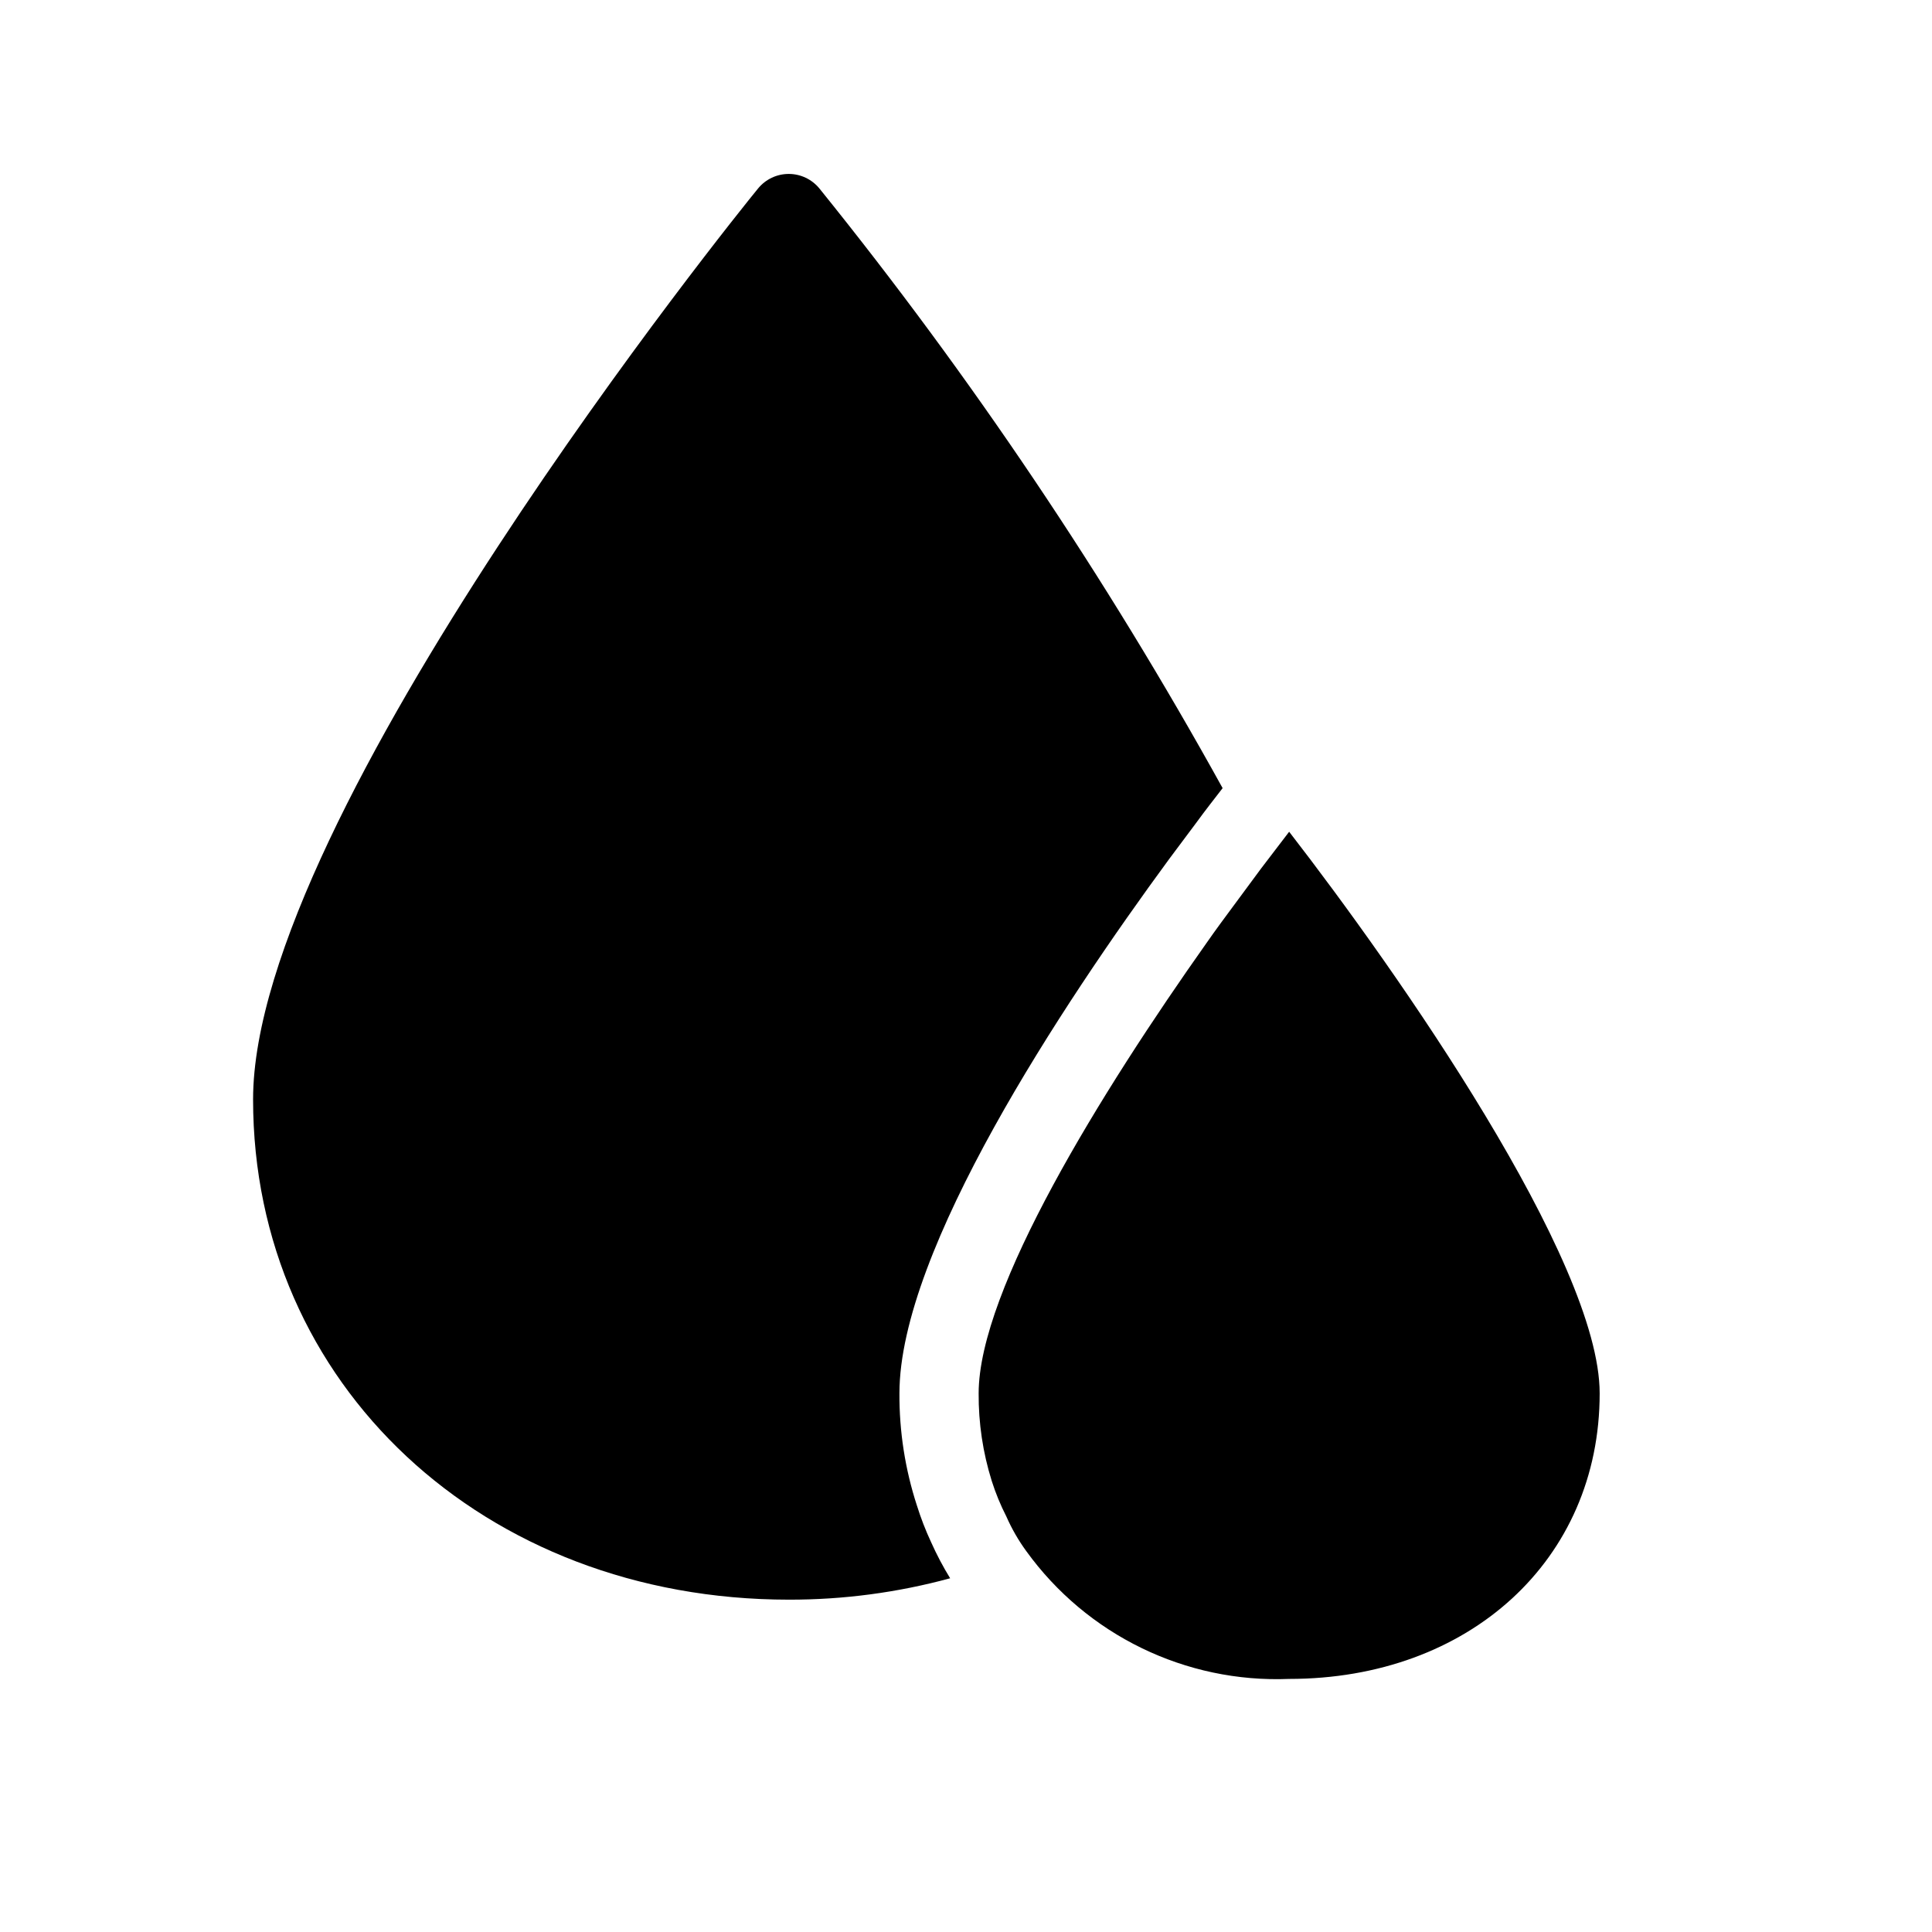
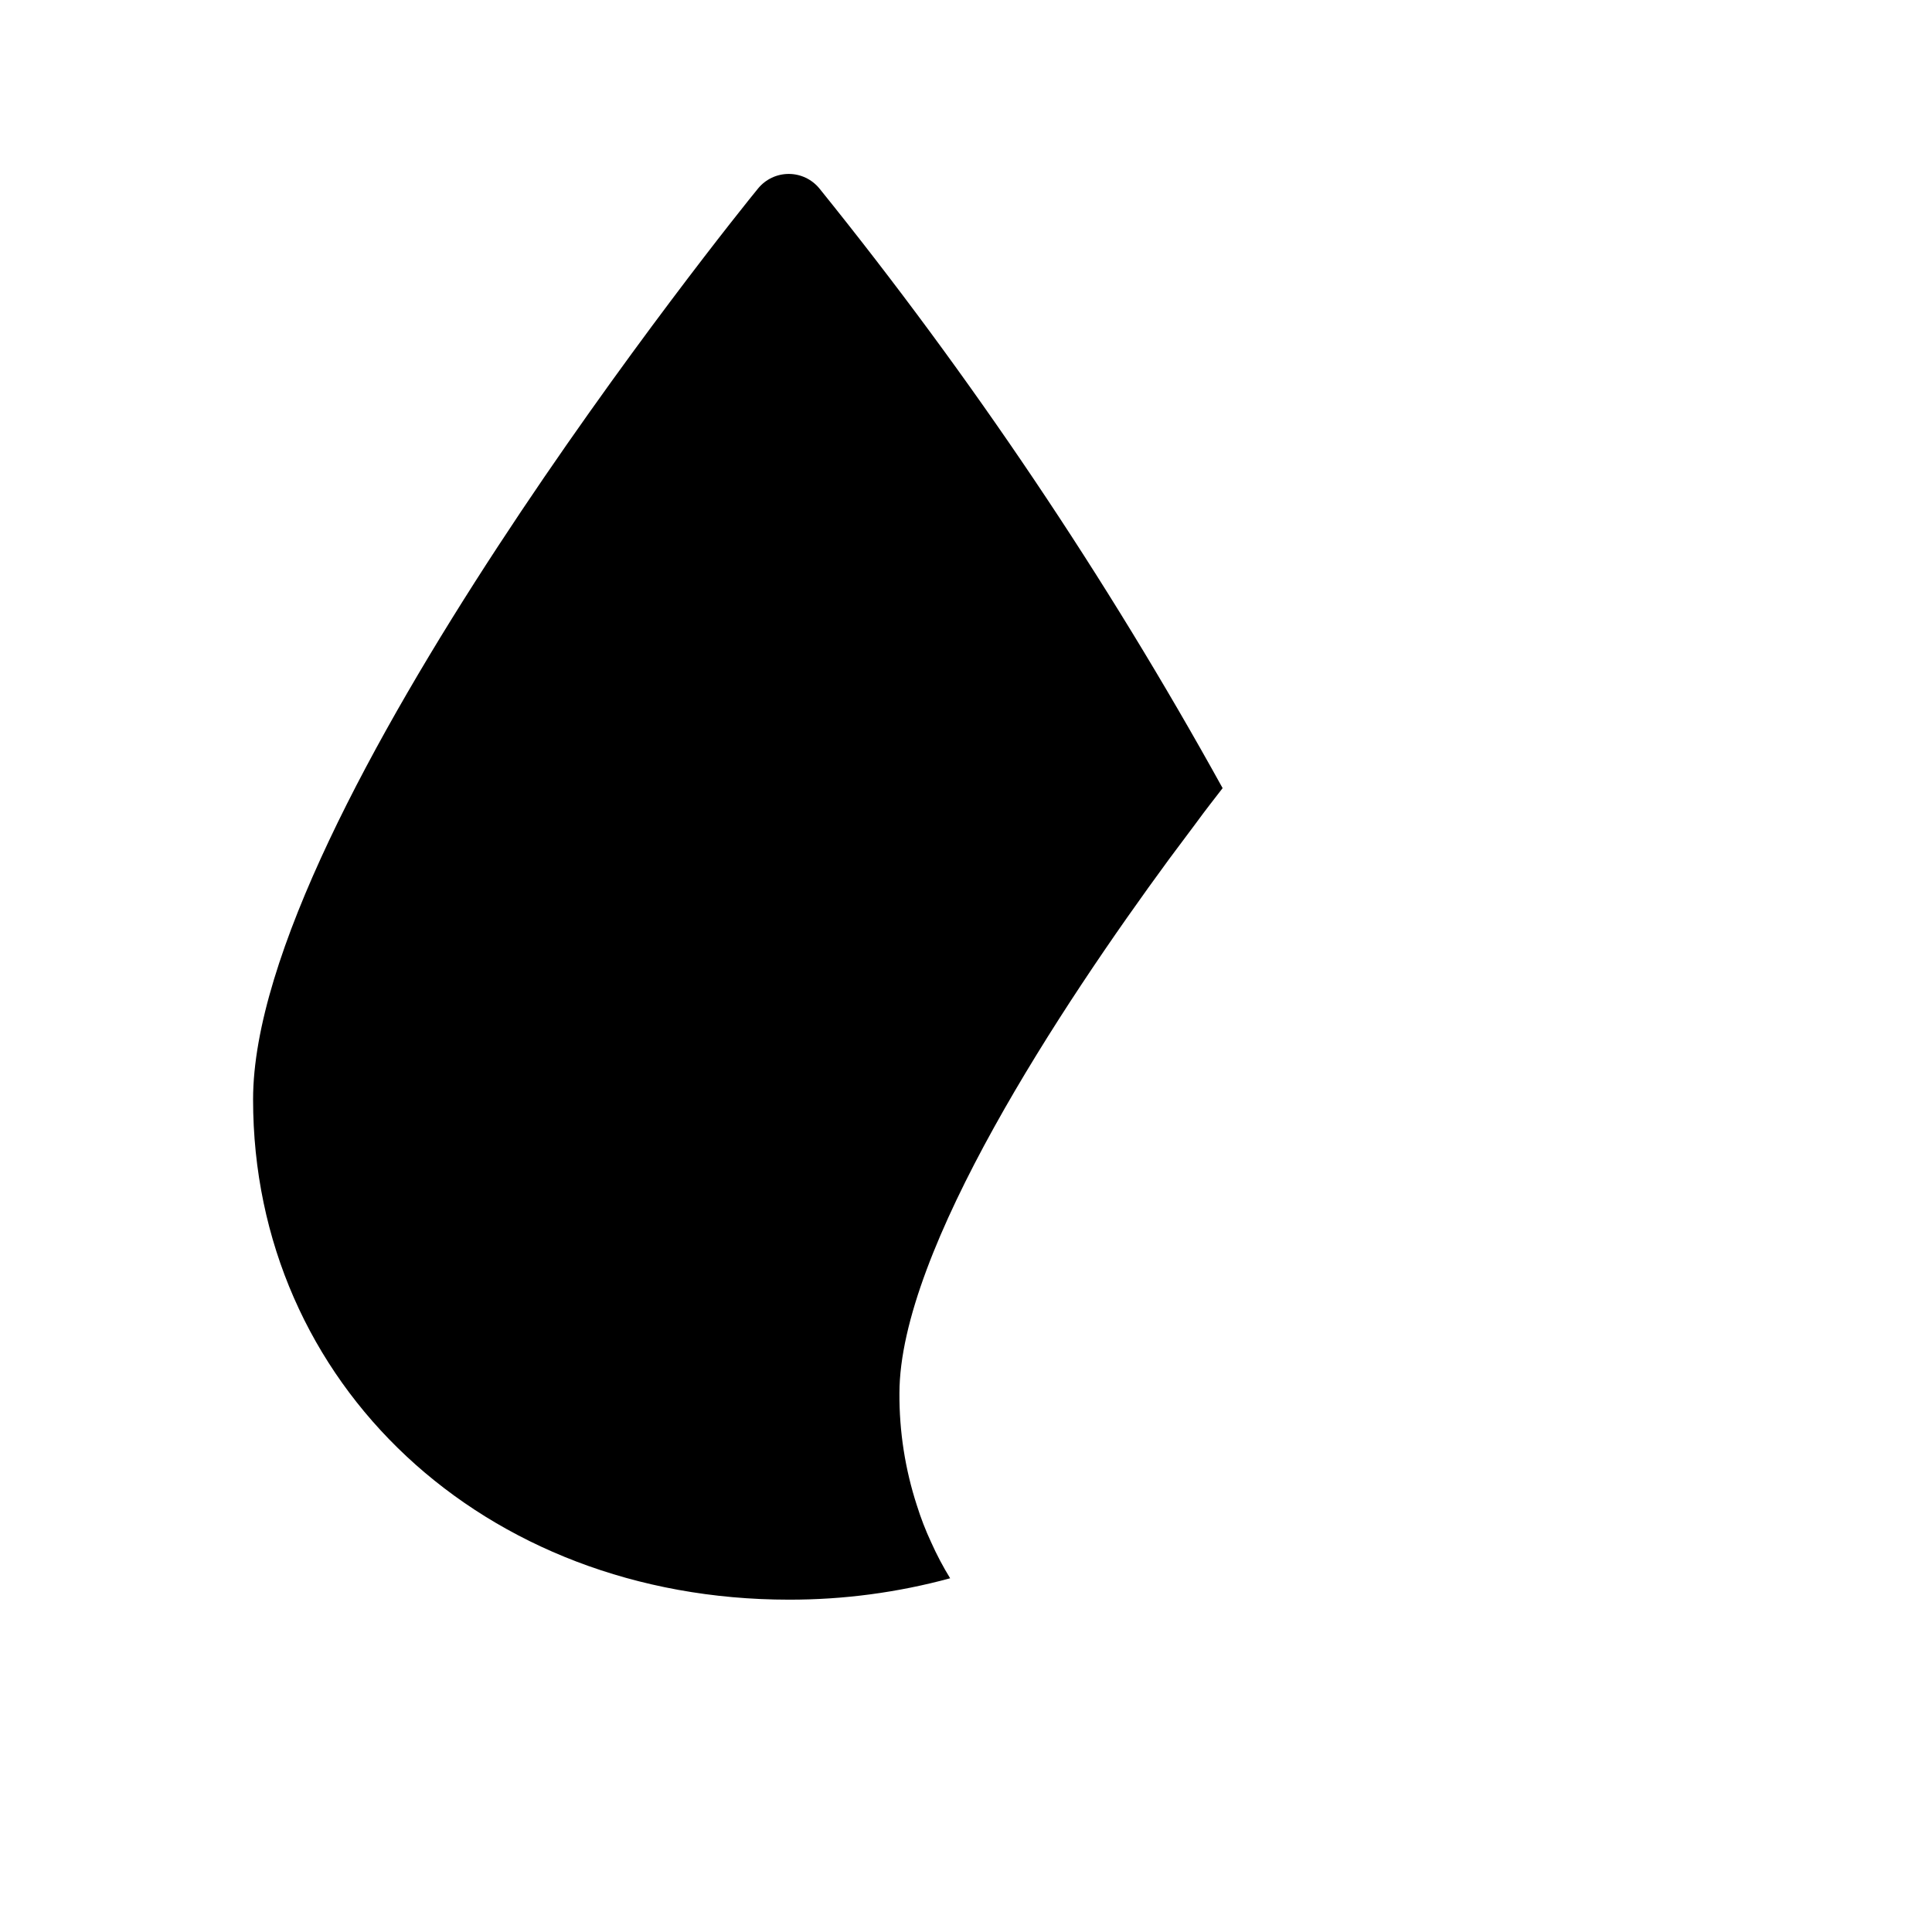
<svg xmlns="http://www.w3.org/2000/svg" fill="#000000" width="800px" height="800px" version="1.1" viewBox="144 144 512 512">
  <g>
    <path d="m386.98 542.95c-3.117-9.59-4.676-19.617-4.621-29.703 0-37.891 43.035-102.86 71.477-141.59l7.137-9.551c2.519-3.465 4.934-6.508 7.031-9.238h0.004c-30.945-55.965-66.695-109.14-106.85-158.91-1.996-2.445-4.981-3.863-8.137-3.863-3.152 0-6.141 1.418-8.133 3.863-5.457 6.613-133.82 165.94-133.82 241.41 0 75.465 61.086 132.56 142.01 132.56 14.43 0.027 28.797-1.879 42.719-5.668-1.887-3.07-3.57-6.262-5.039-9.551-1.477-3.164-2.738-6.426-3.777-9.762z" />
-     <path d="m485.64 364.42-7.453 9.762-7.137 9.656c-2.414 3.254-4.828 6.508-7.242 9.973-27.918 39.465-60.457 91.945-60.457 119.45v-0.004c-0.051 7.867 1.117 15.691 3.465 23.195 1.031 3.254 2.332 6.414 3.883 9.449 1.418 3.223 3.18 6.285 5.25 9.129 16.07 22.277 42.246 35.012 69.691 33.902 47.652 0 82.289-31.488 82.289-75.676 0-35.266-53.527-111.68-82.289-148.83z" />
  </g>
</svg>